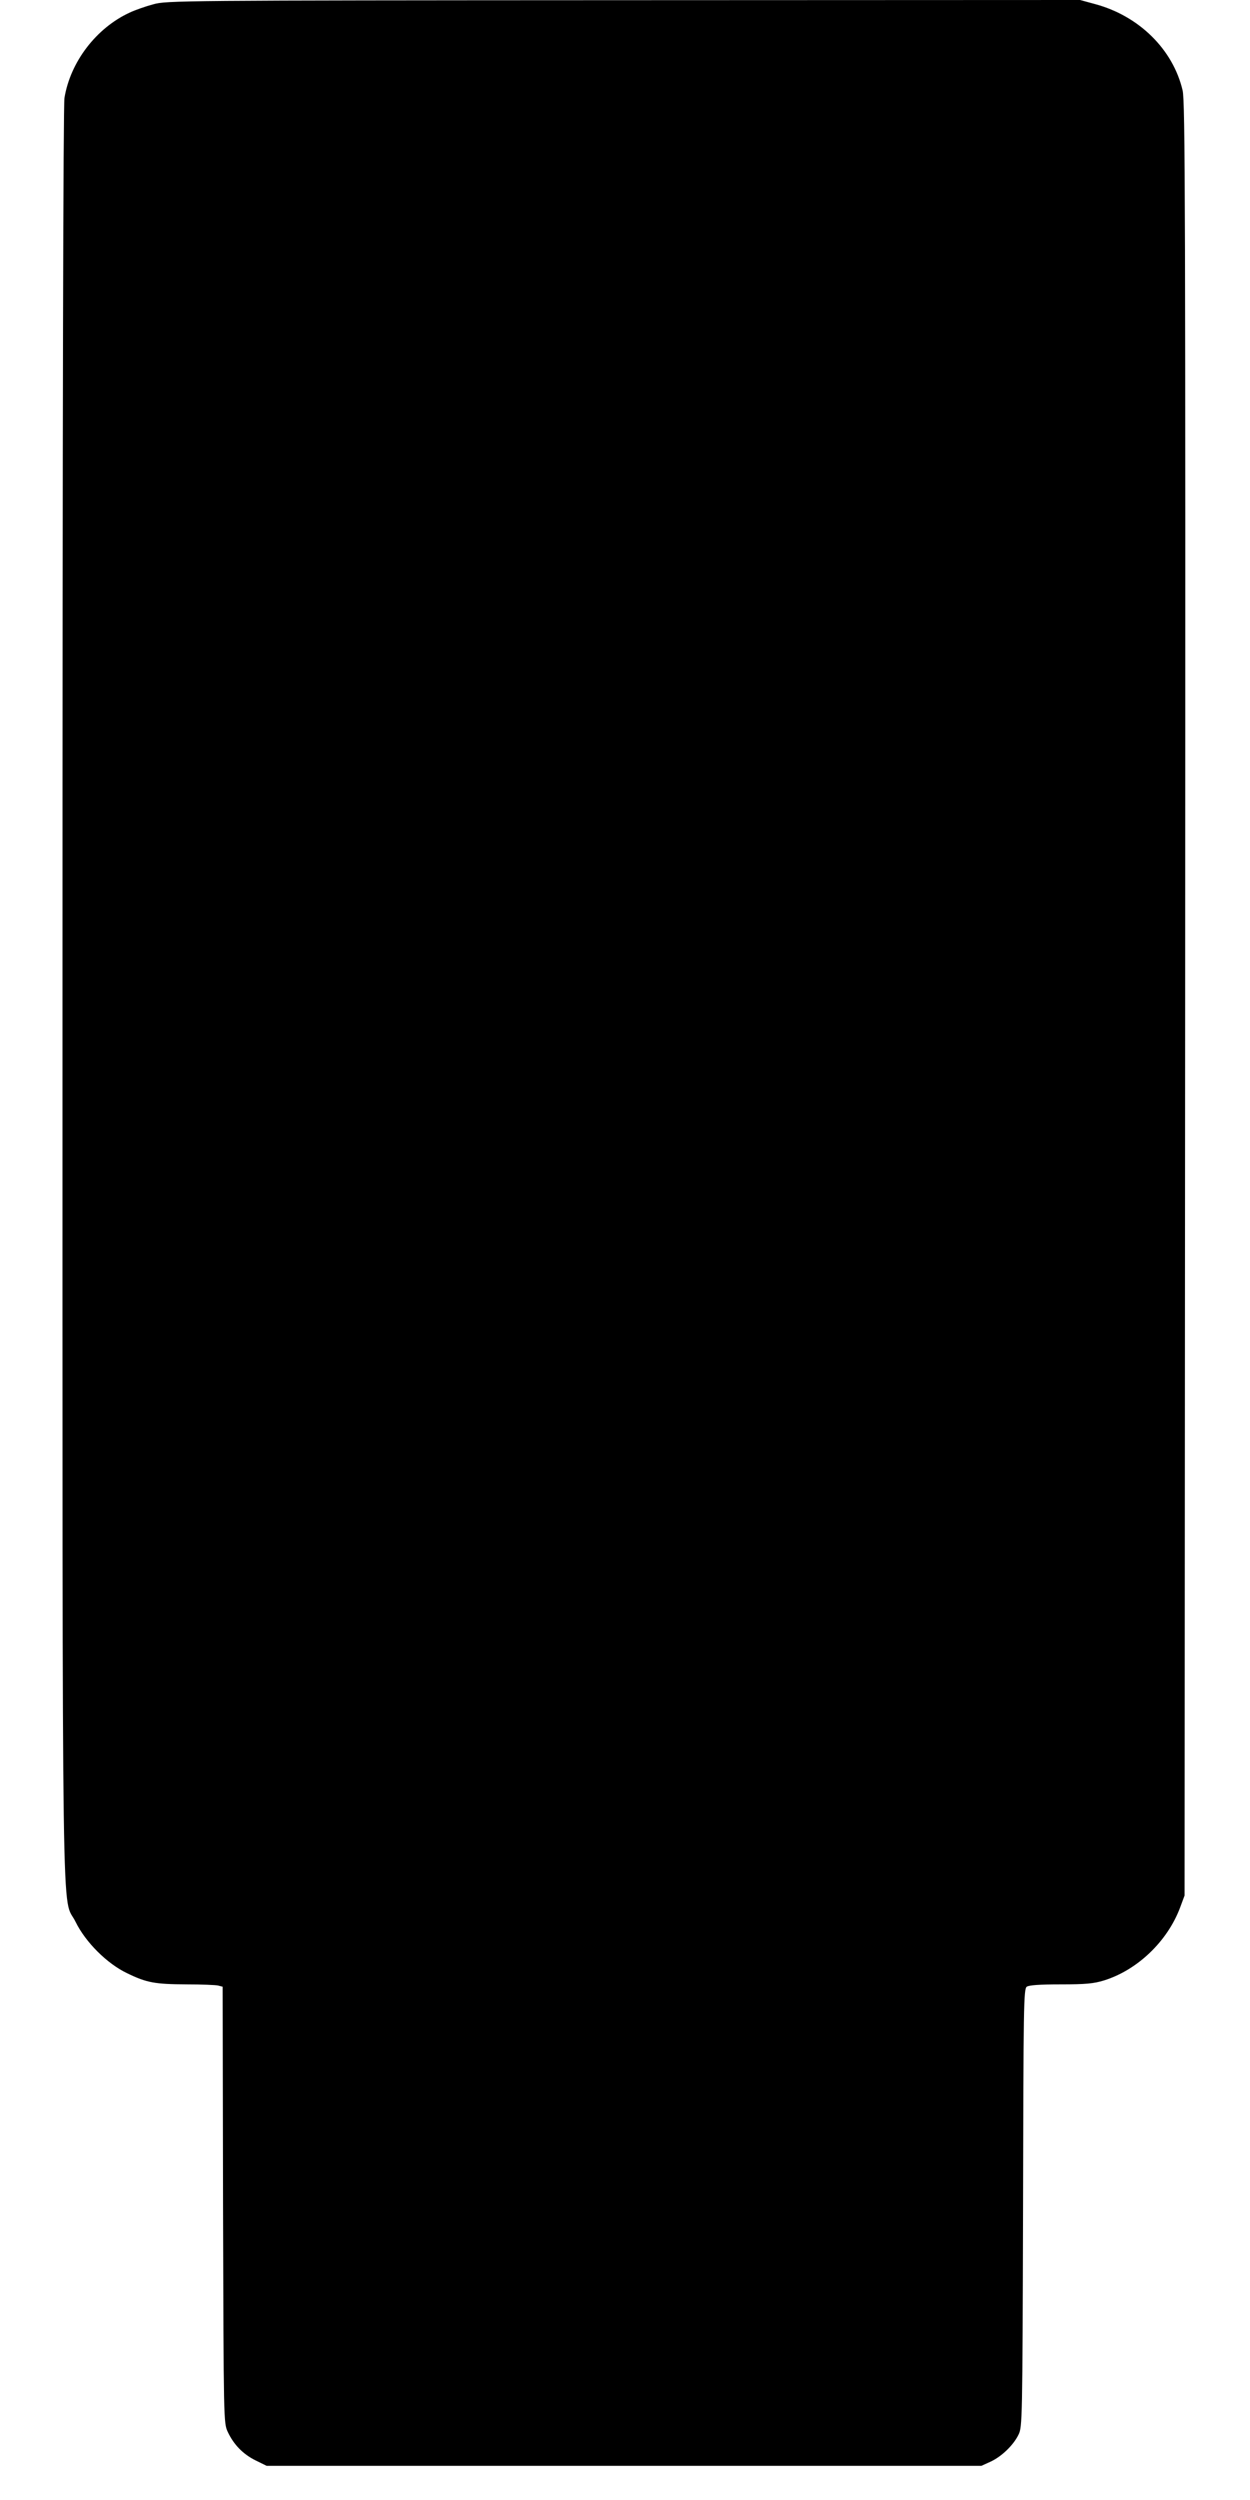
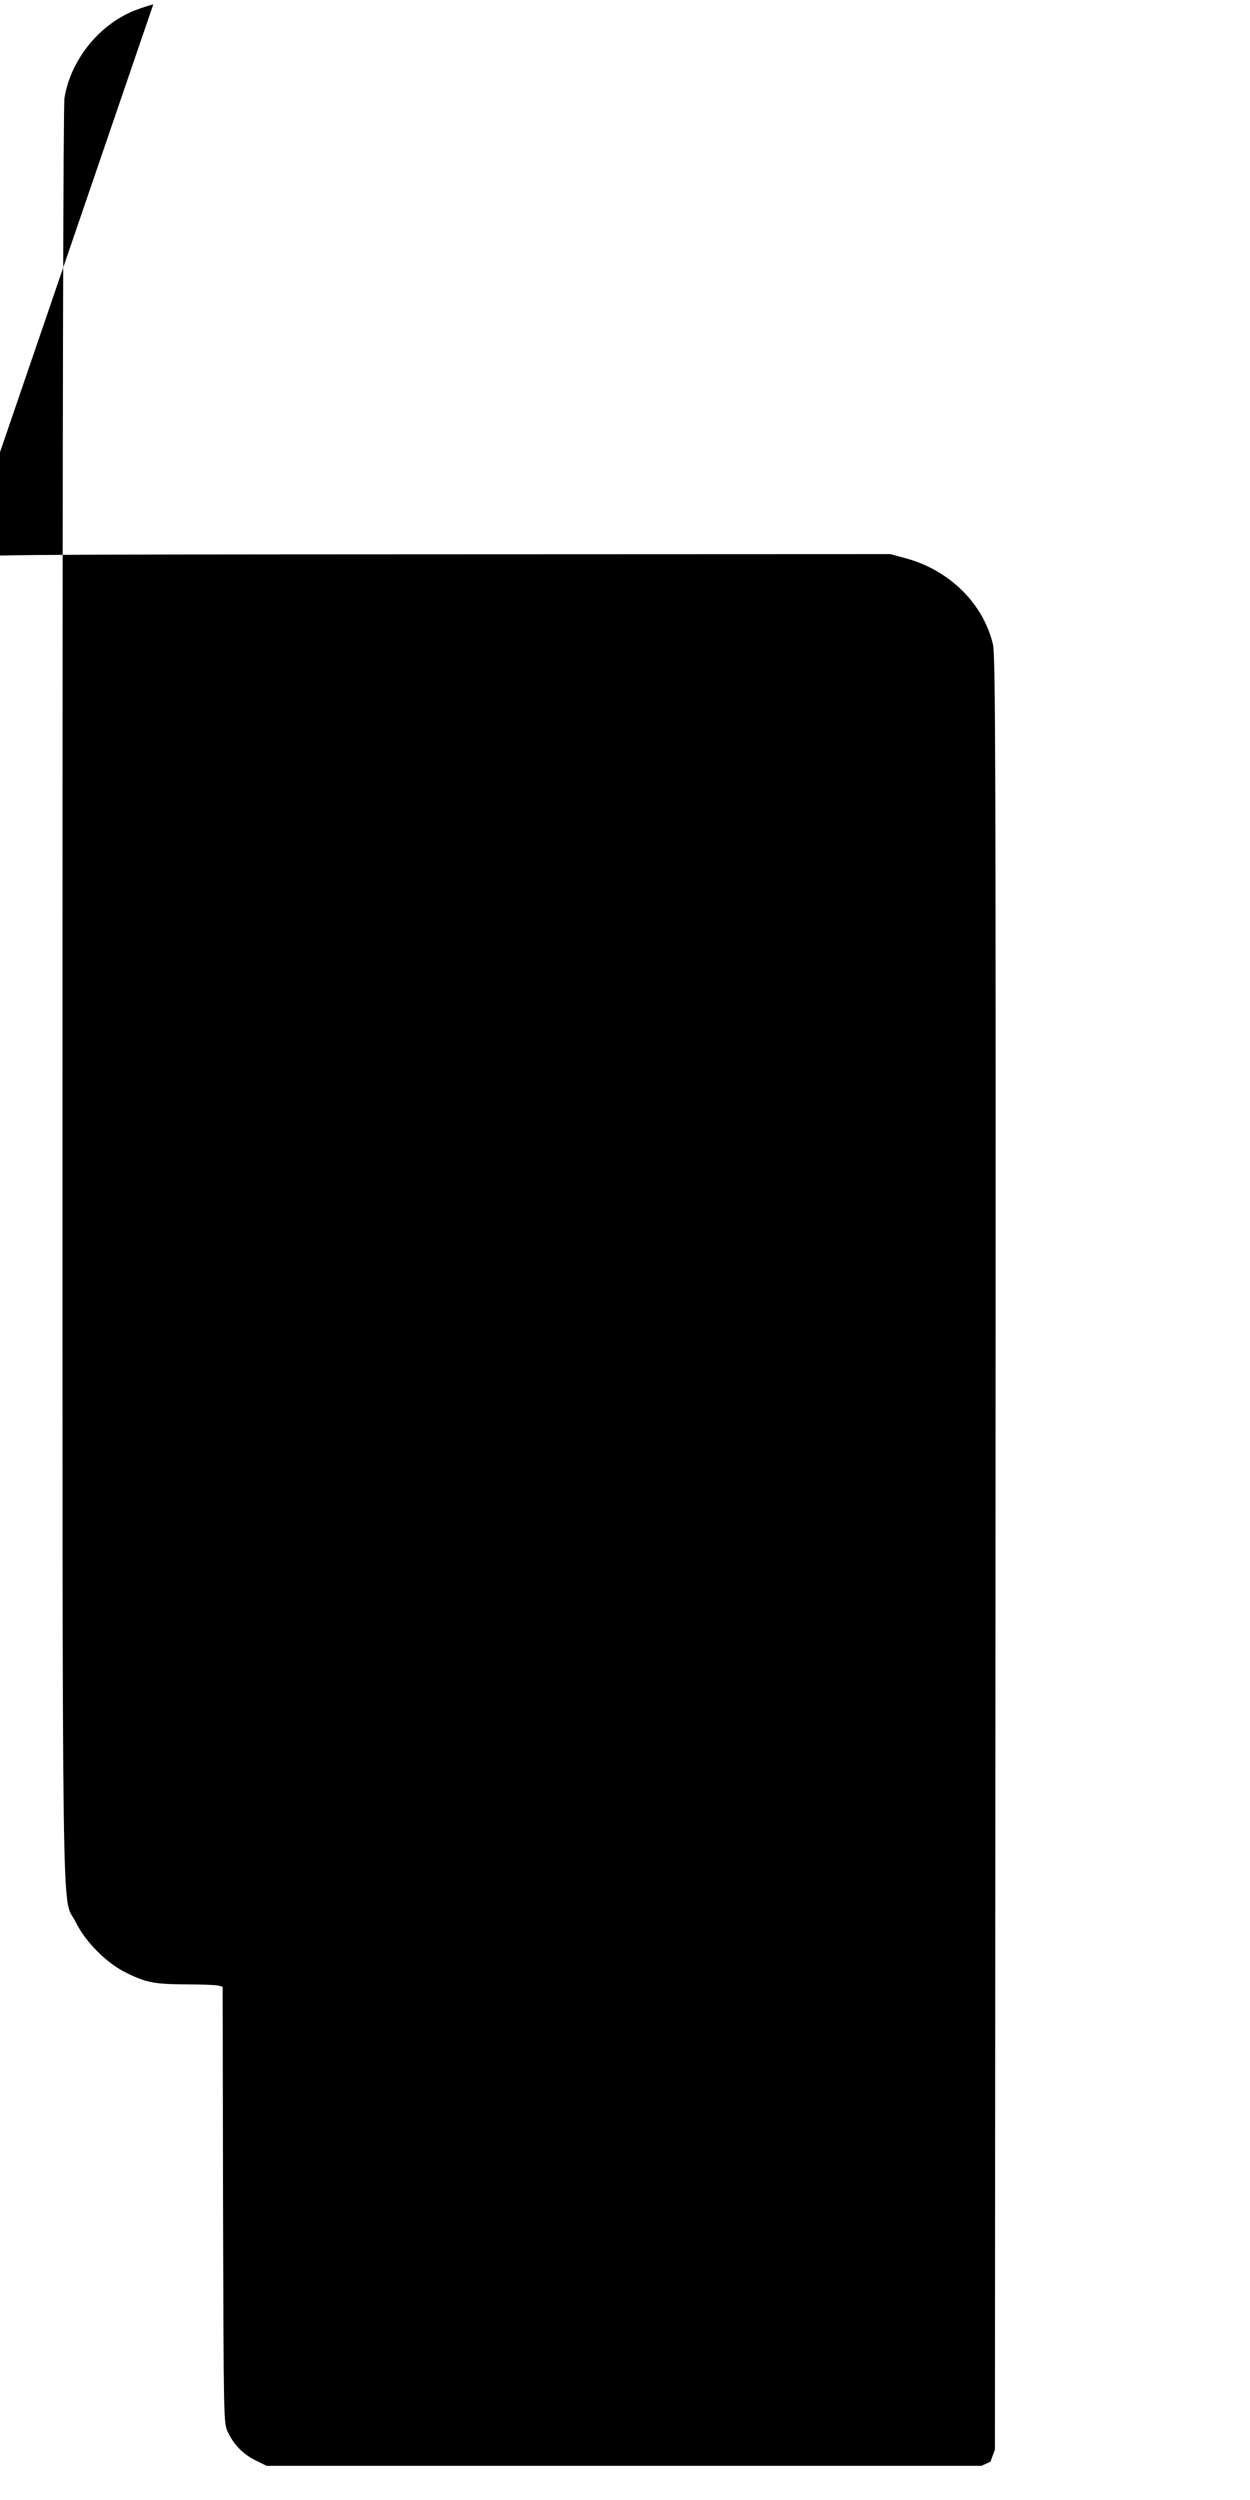
<svg xmlns="http://www.w3.org/2000/svg" version="1.0" width="640pt" height="1280pt" viewBox="0 0 640 1280" preserveAspectRatio="xMidYMid meet">
  <g transform="translate(0,1280) scale(0.1,-0.1)" fill="#000000" stroke="none">
-     <path d="M785 12778 c-38 -10 -92 -29 -120 -42 -172 -79 -305 -253 -335 -438 -6 -42 -10 -1543 -10 -4593 0 -5016 -5 -4598 67 -4745 51 -104 161 -214 264 -263 101 -49 142 -56 304 -57 77 0 150 -3 162 -6 l23 -6 2 -1117 c3 -1111 3 -1116 24 -1162 31 -66 78 -114 142 -146 l57 -28 1830 0 1830 0 46 21 c57 26 118 85 144 139 19 39 20 69 23 1160 2 1037 3 1121 19 1133 12 8 64 12 174 12 128 0 169 4 221 20 171 53 325 200 390 373 l23 62 3 4588 c2 4081 0 4596 -13 4654 -49 209 -222 381 -448 442 l-77 21 -2338 -1 c-2281 -1 -2339 -2 -2407 -21z" />
+     <path d="M785 12778 c-38 -10 -92 -29 -120 -42 -172 -79 -305 -253 -335 -438 -6 -42 -10 -1543 -10 -4593 0 -5016 -5 -4598 67 -4745 51 -104 161 -214 264 -263 101 -49 142 -56 304 -57 77 0 150 -3 162 -6 l23 -6 2 -1117 c3 -1111 3 -1116 24 -1162 31 -66 78 -114 142 -146 l57 -28 1830 0 1830 0 46 21 l23 62 3 4588 c2 4081 0 4596 -13 4654 -49 209 -222 381 -448 442 l-77 21 -2338 -1 c-2281 -1 -2339 -2 -2407 -21z" />
  </g>
</svg>